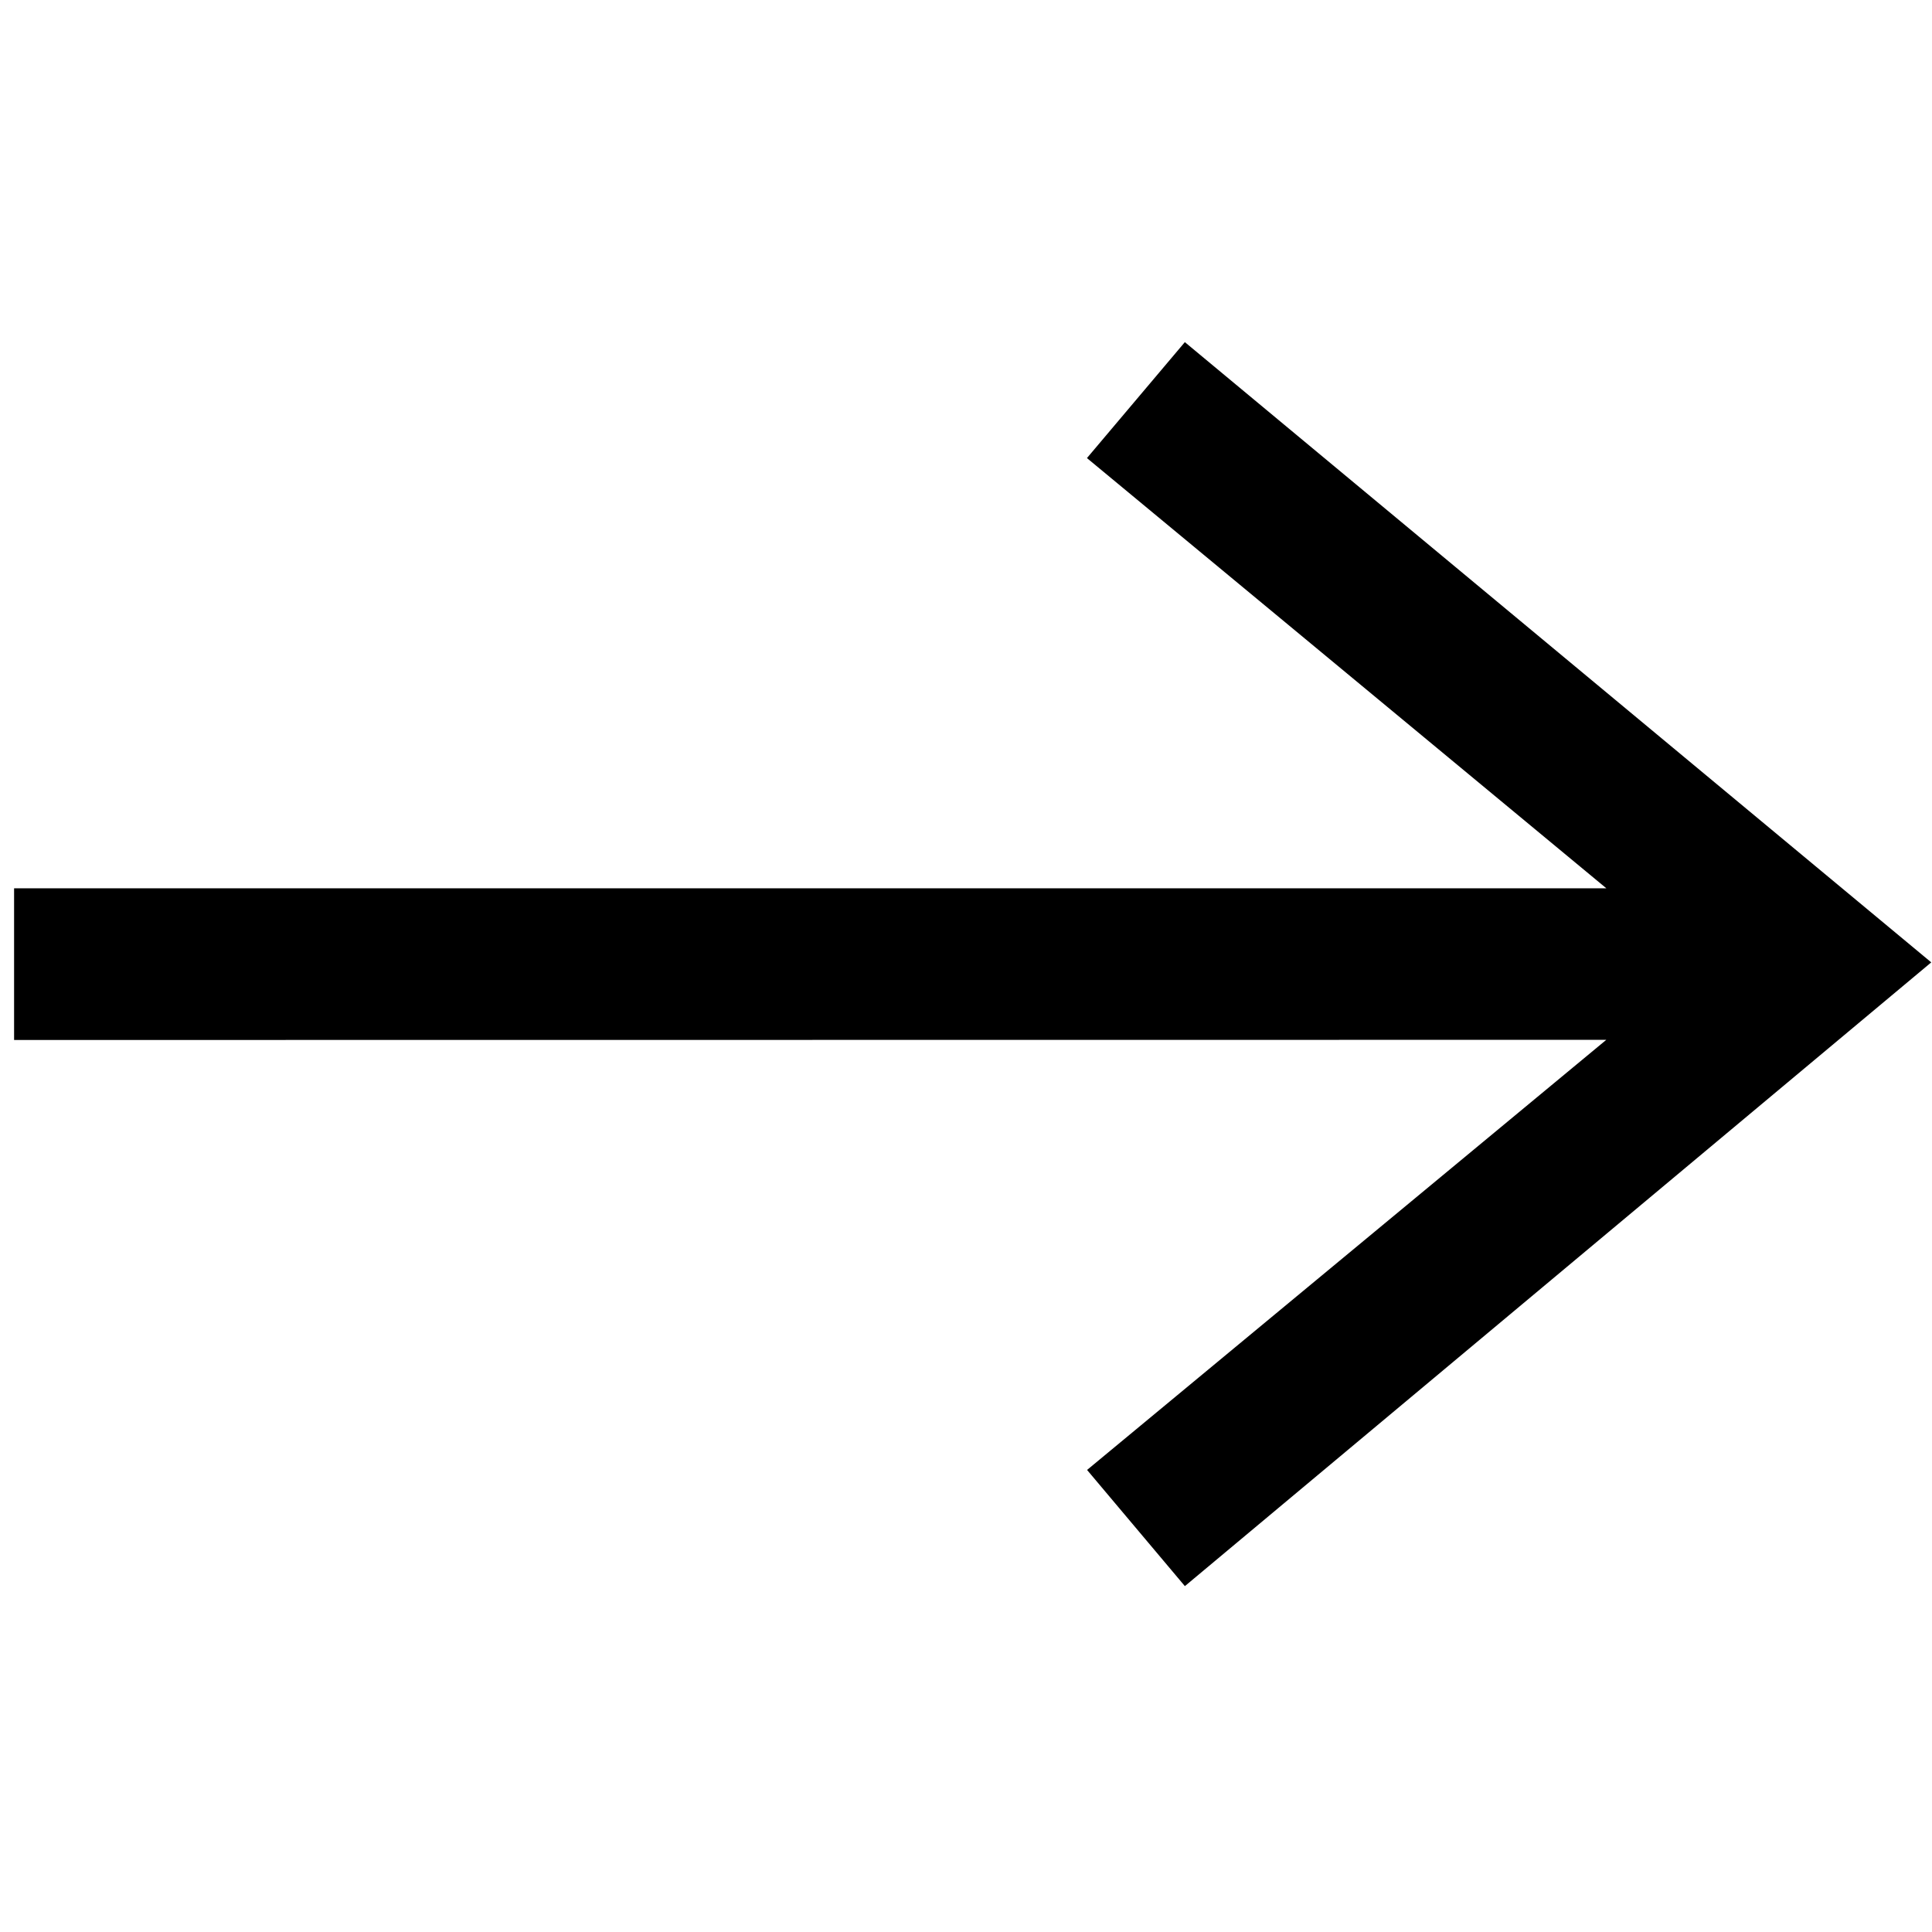
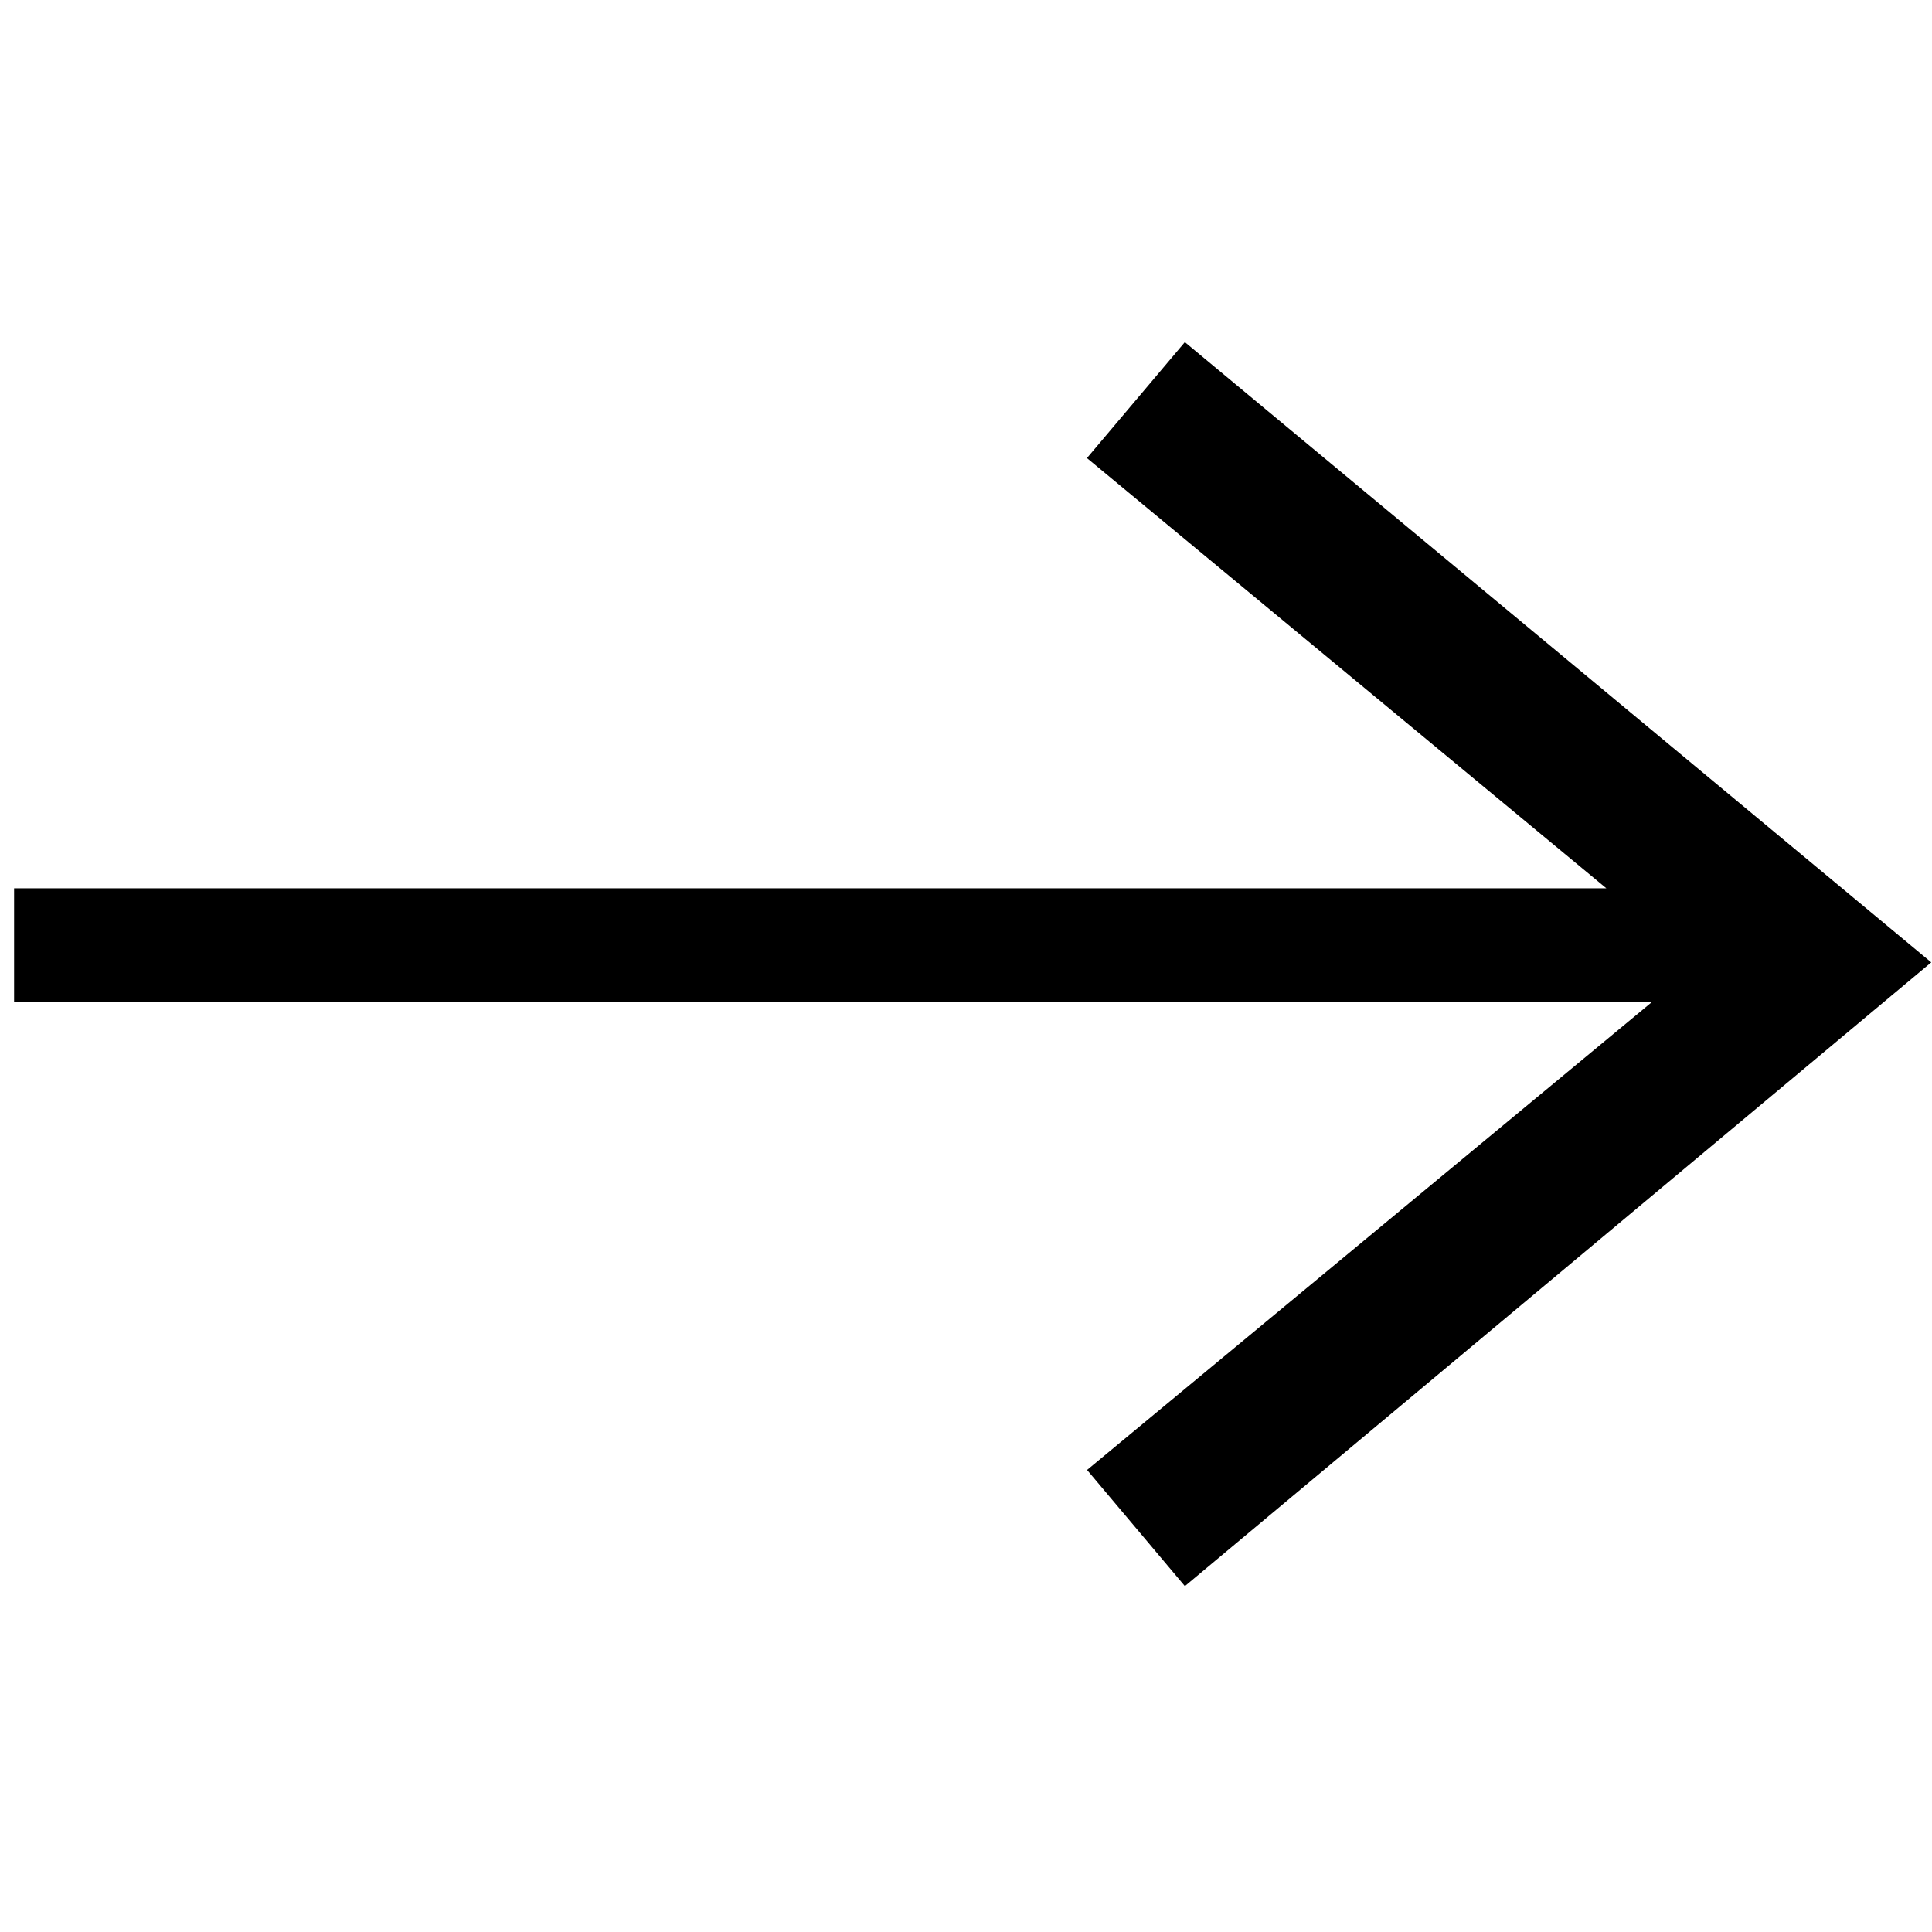
<svg xmlns="http://www.w3.org/2000/svg" clip-rule="evenodd" fill-rule="evenodd" viewBox="0 0 24 24">
-   <path d="m21.261 12.446-7.091 5.874.607.721 8.478-7.085-8.478-7.045-.608.72 7.093 5.875h-20.616v.942z" stroke="#000" stroke-width=".942" />
+   <path d="m21.261 12.446-7.091 5.874.607.721 8.478-7.085-8.478-7.045-.608.72 7.093 5.875h-20.616v.942" stroke="#000" stroke-width=".942" />
</svg>